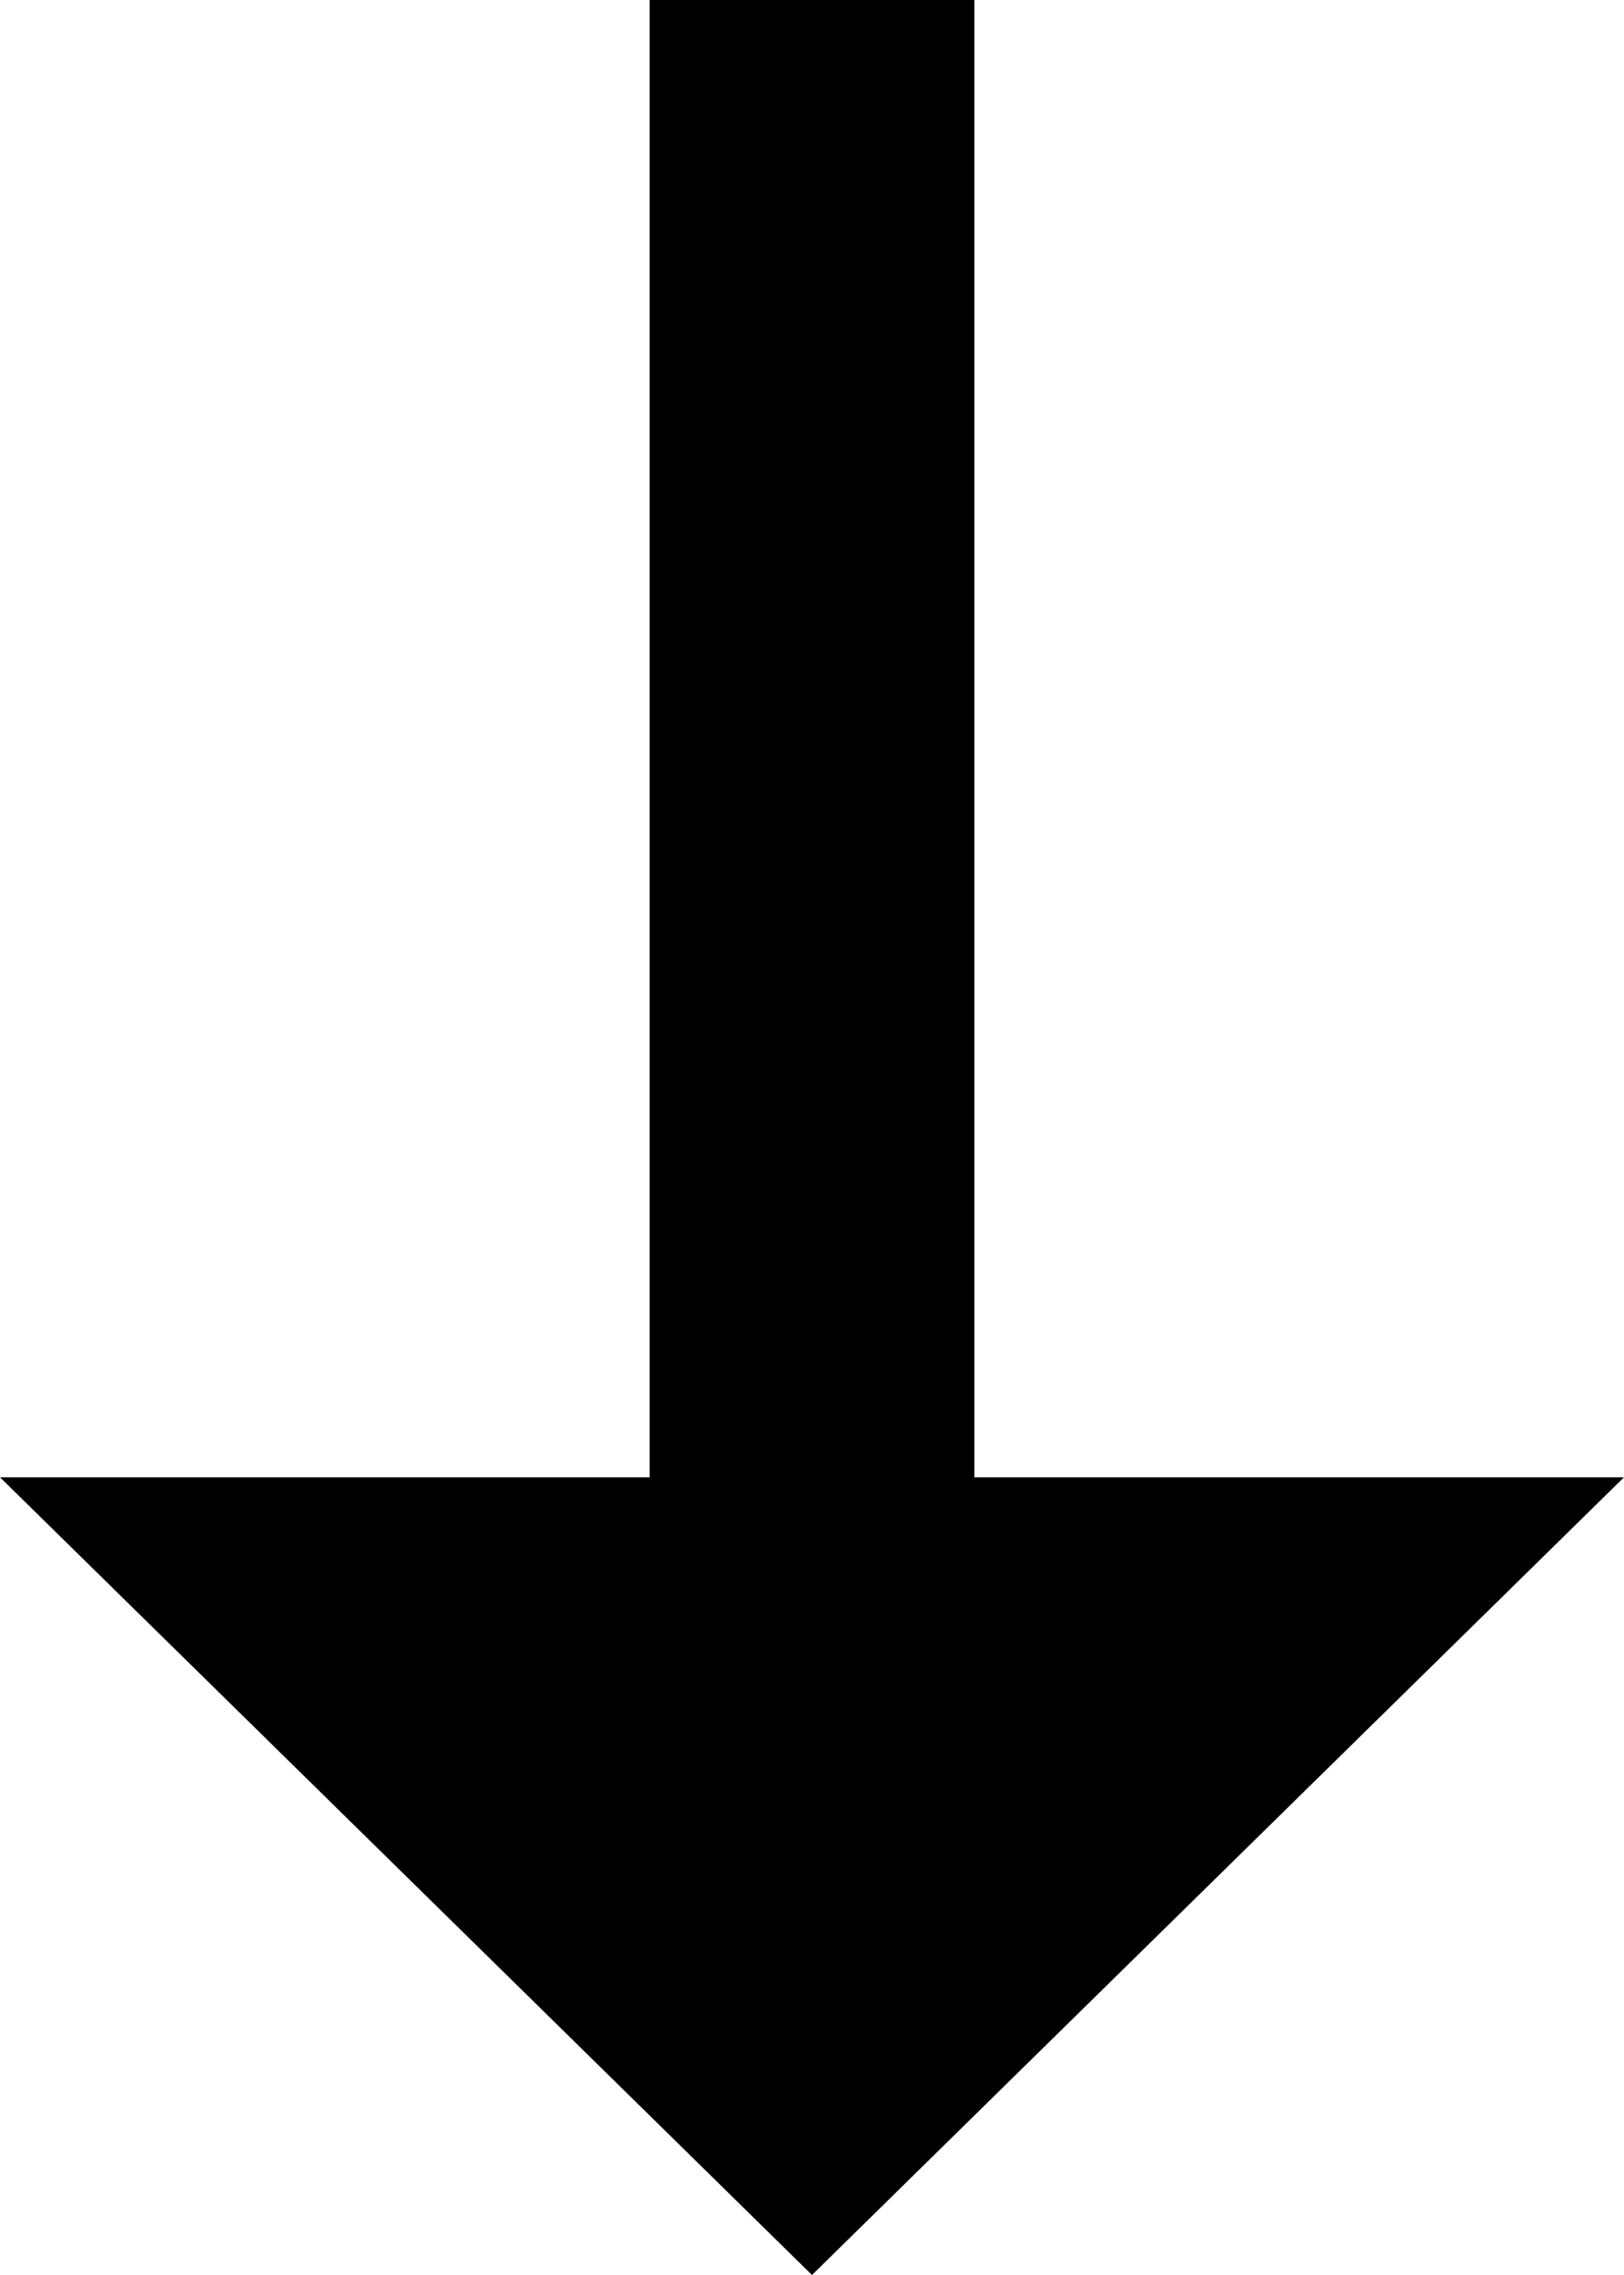
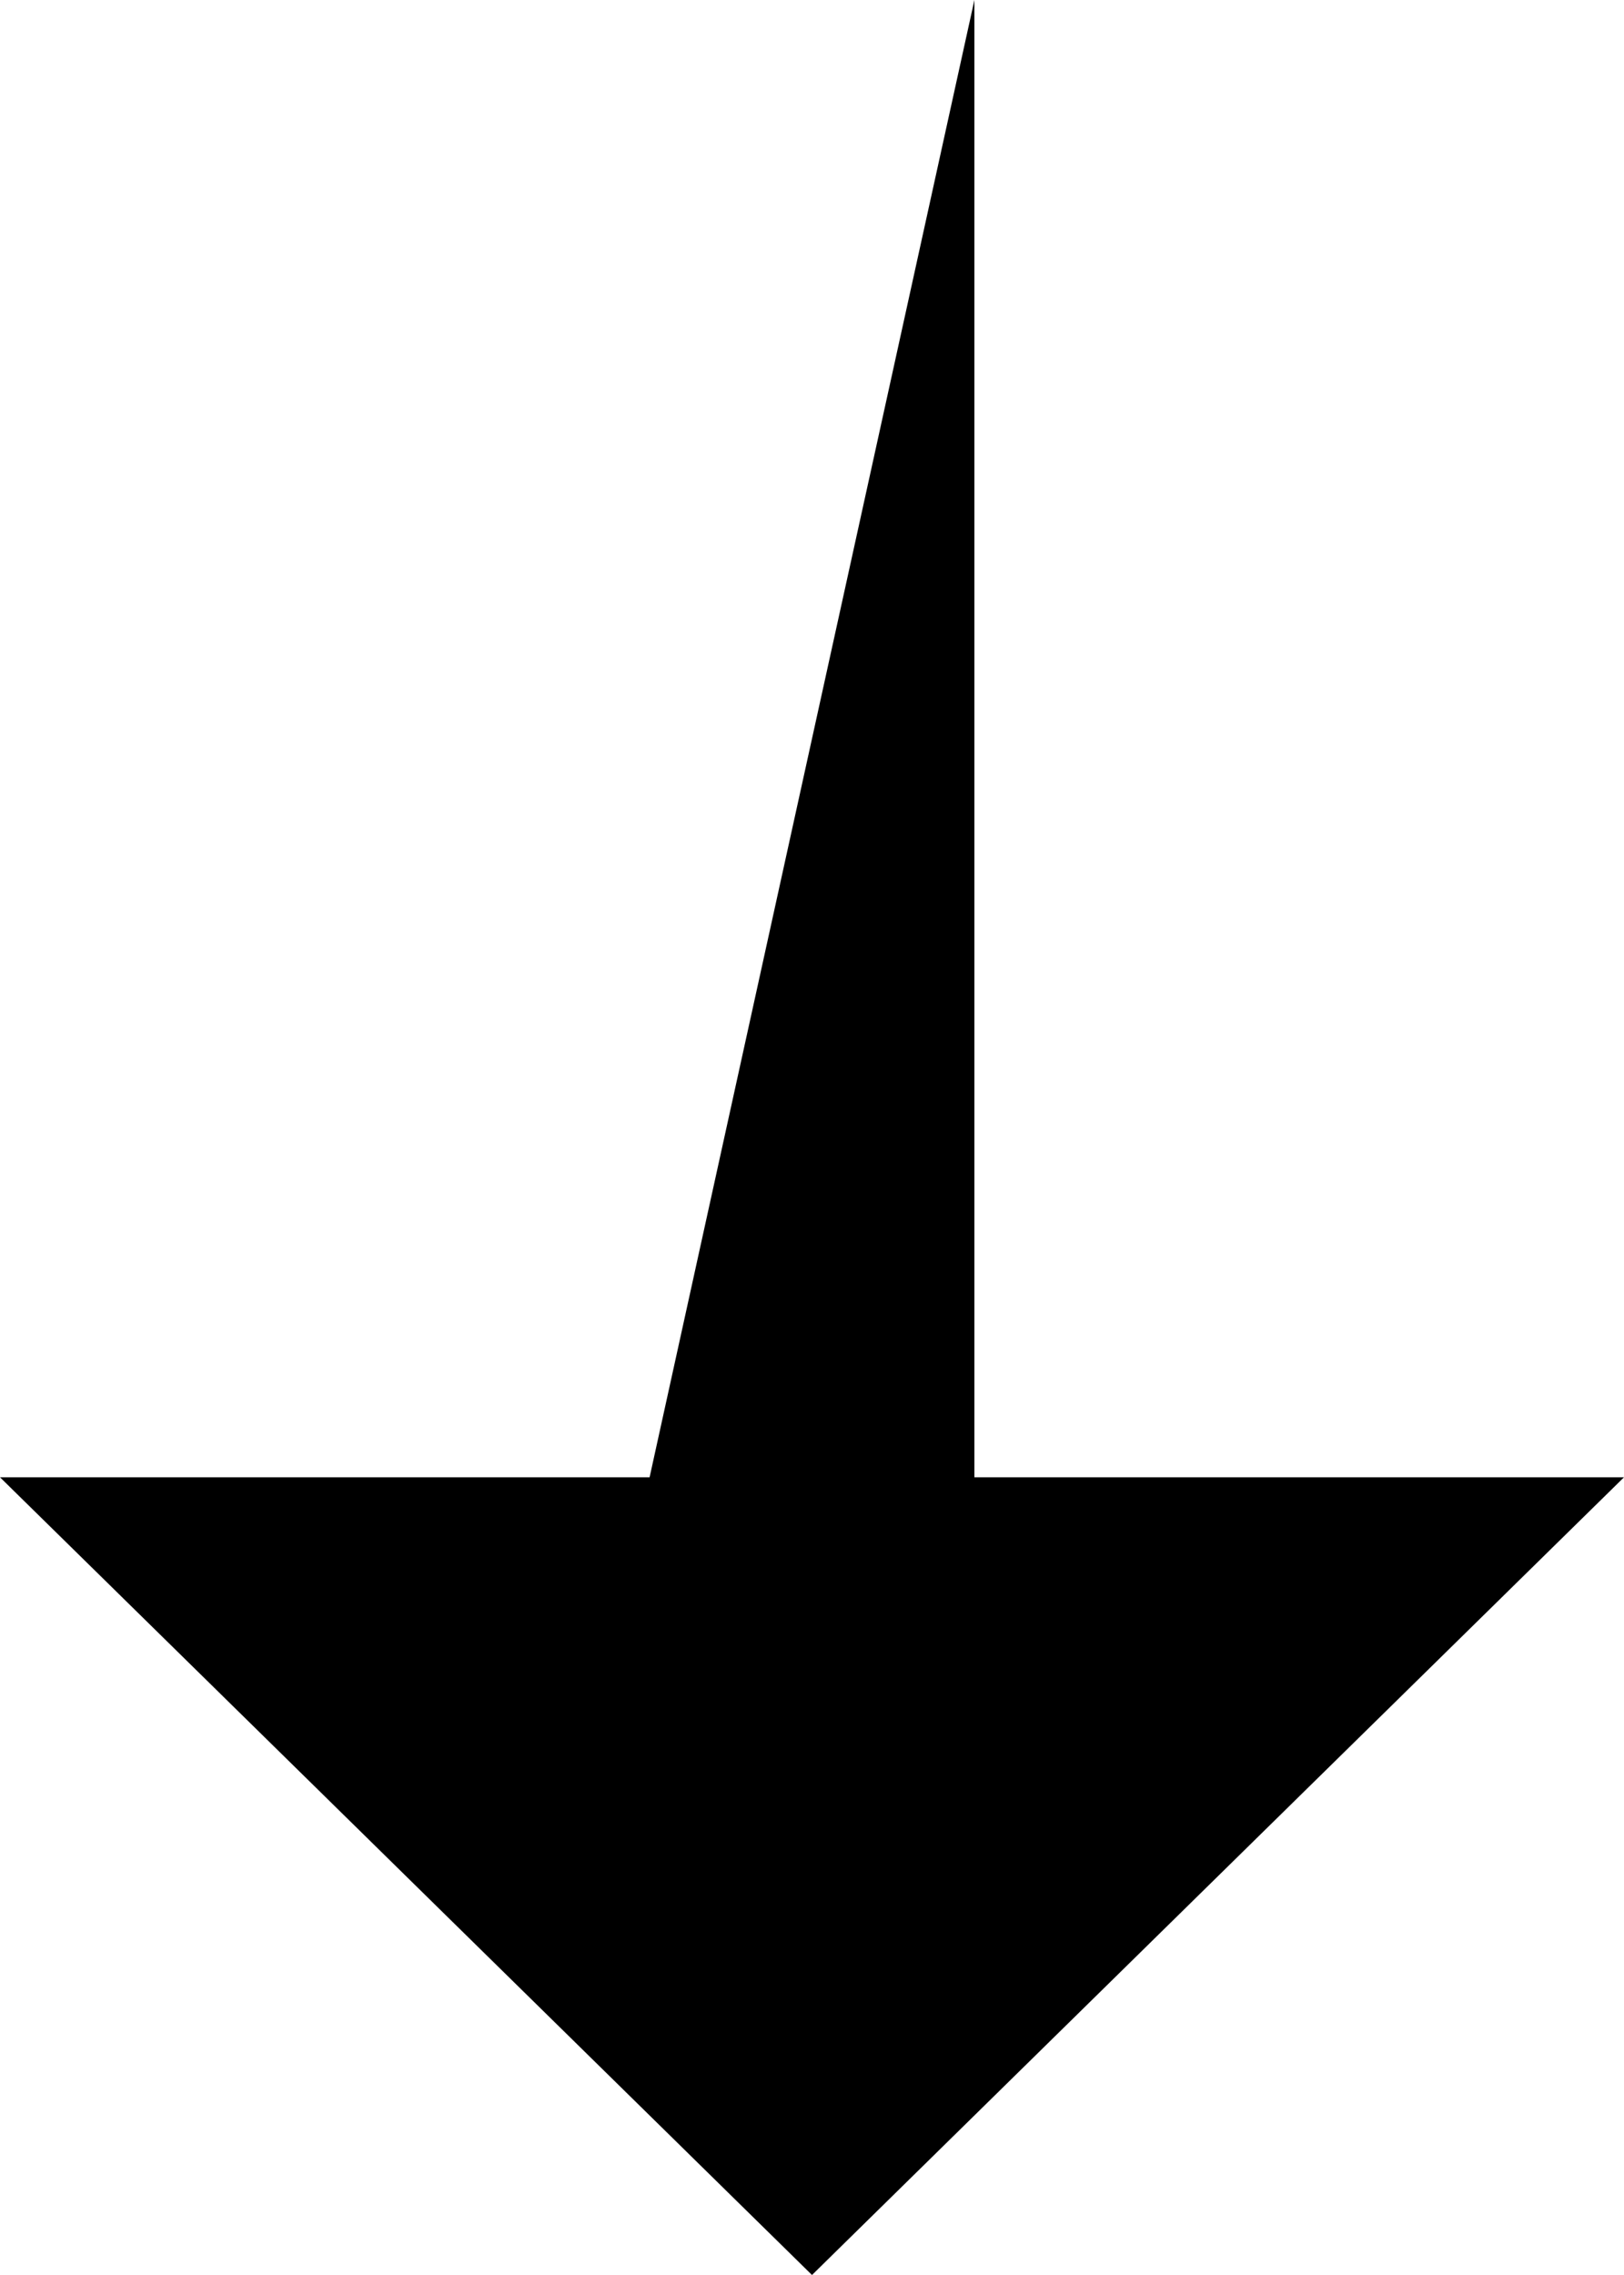
<svg xmlns="http://www.w3.org/2000/svg" width="10" height="14" viewBox="0 0 10 14" fill="none">
-   <path fill-rule="evenodd" clip-rule="evenodd" d="M10 9.091L5 14L0 9.091H4L4 0L6 1.19209e-07L6 9.091H10Z" fill="black" />
+   <path fill-rule="evenodd" clip-rule="evenodd" d="M10 9.091L5 14L0 9.091H4L6 1.19209e-07L6 9.091H10Z" fill="black" />
</svg>